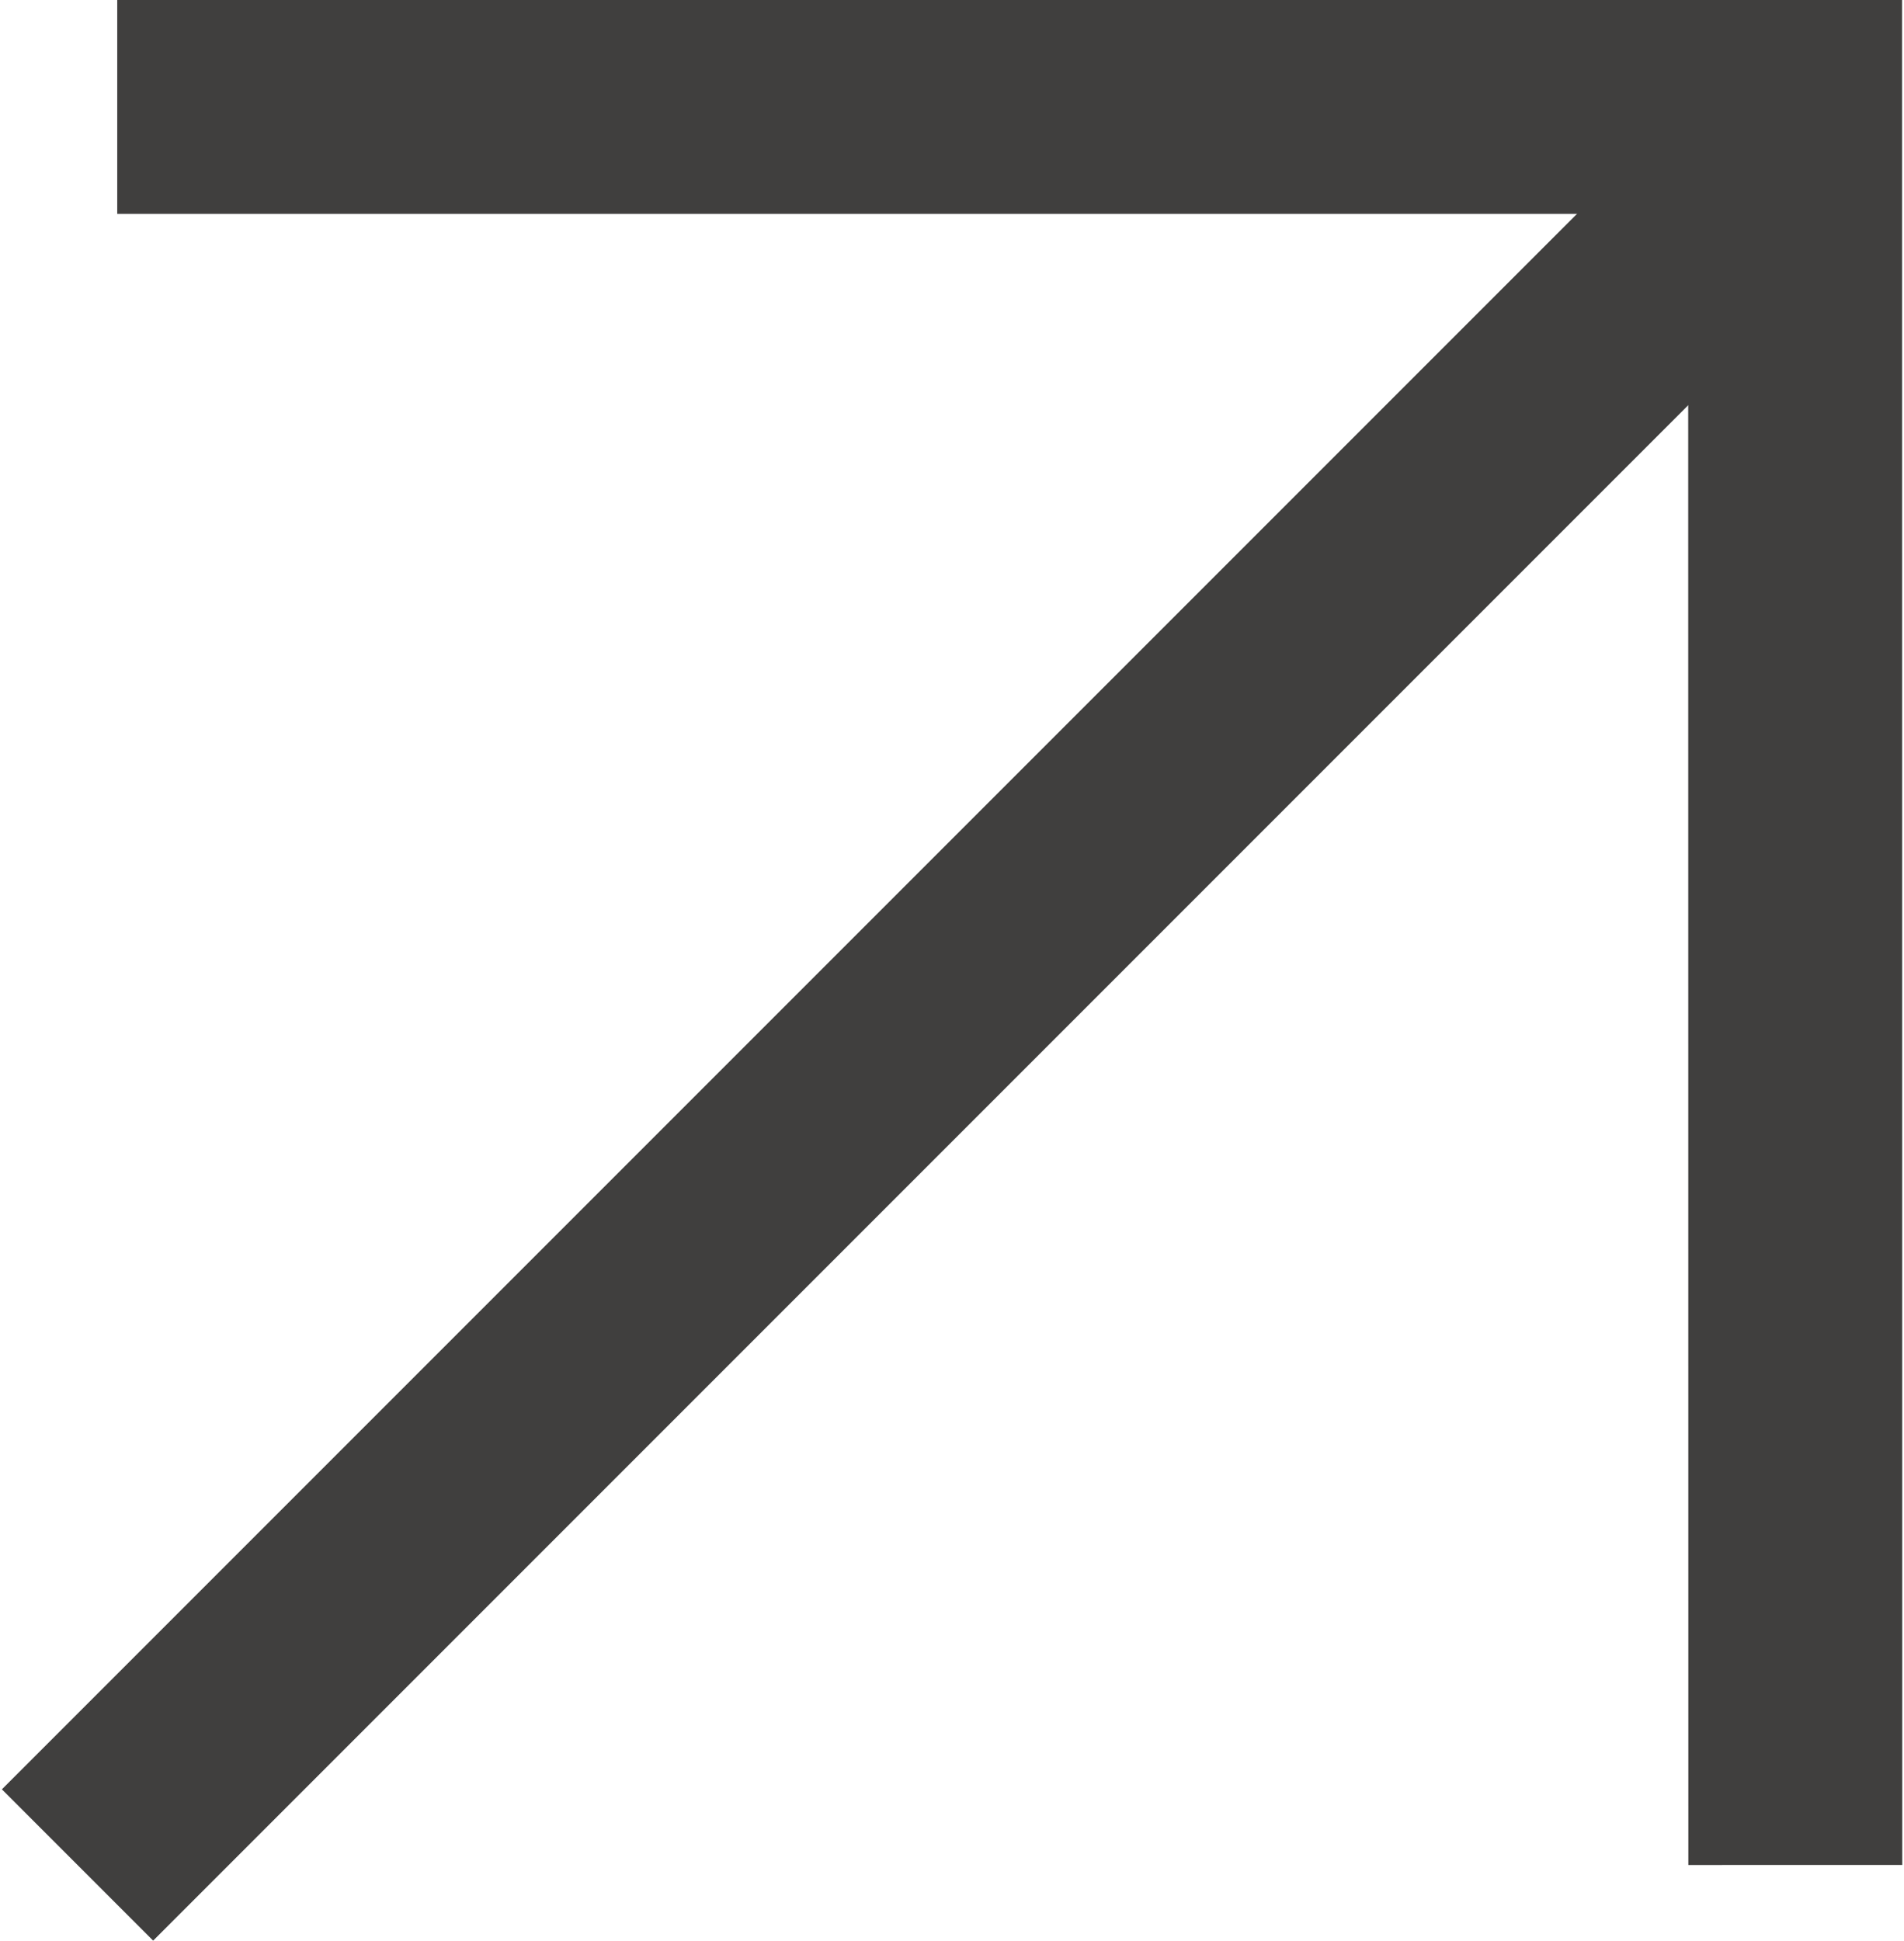
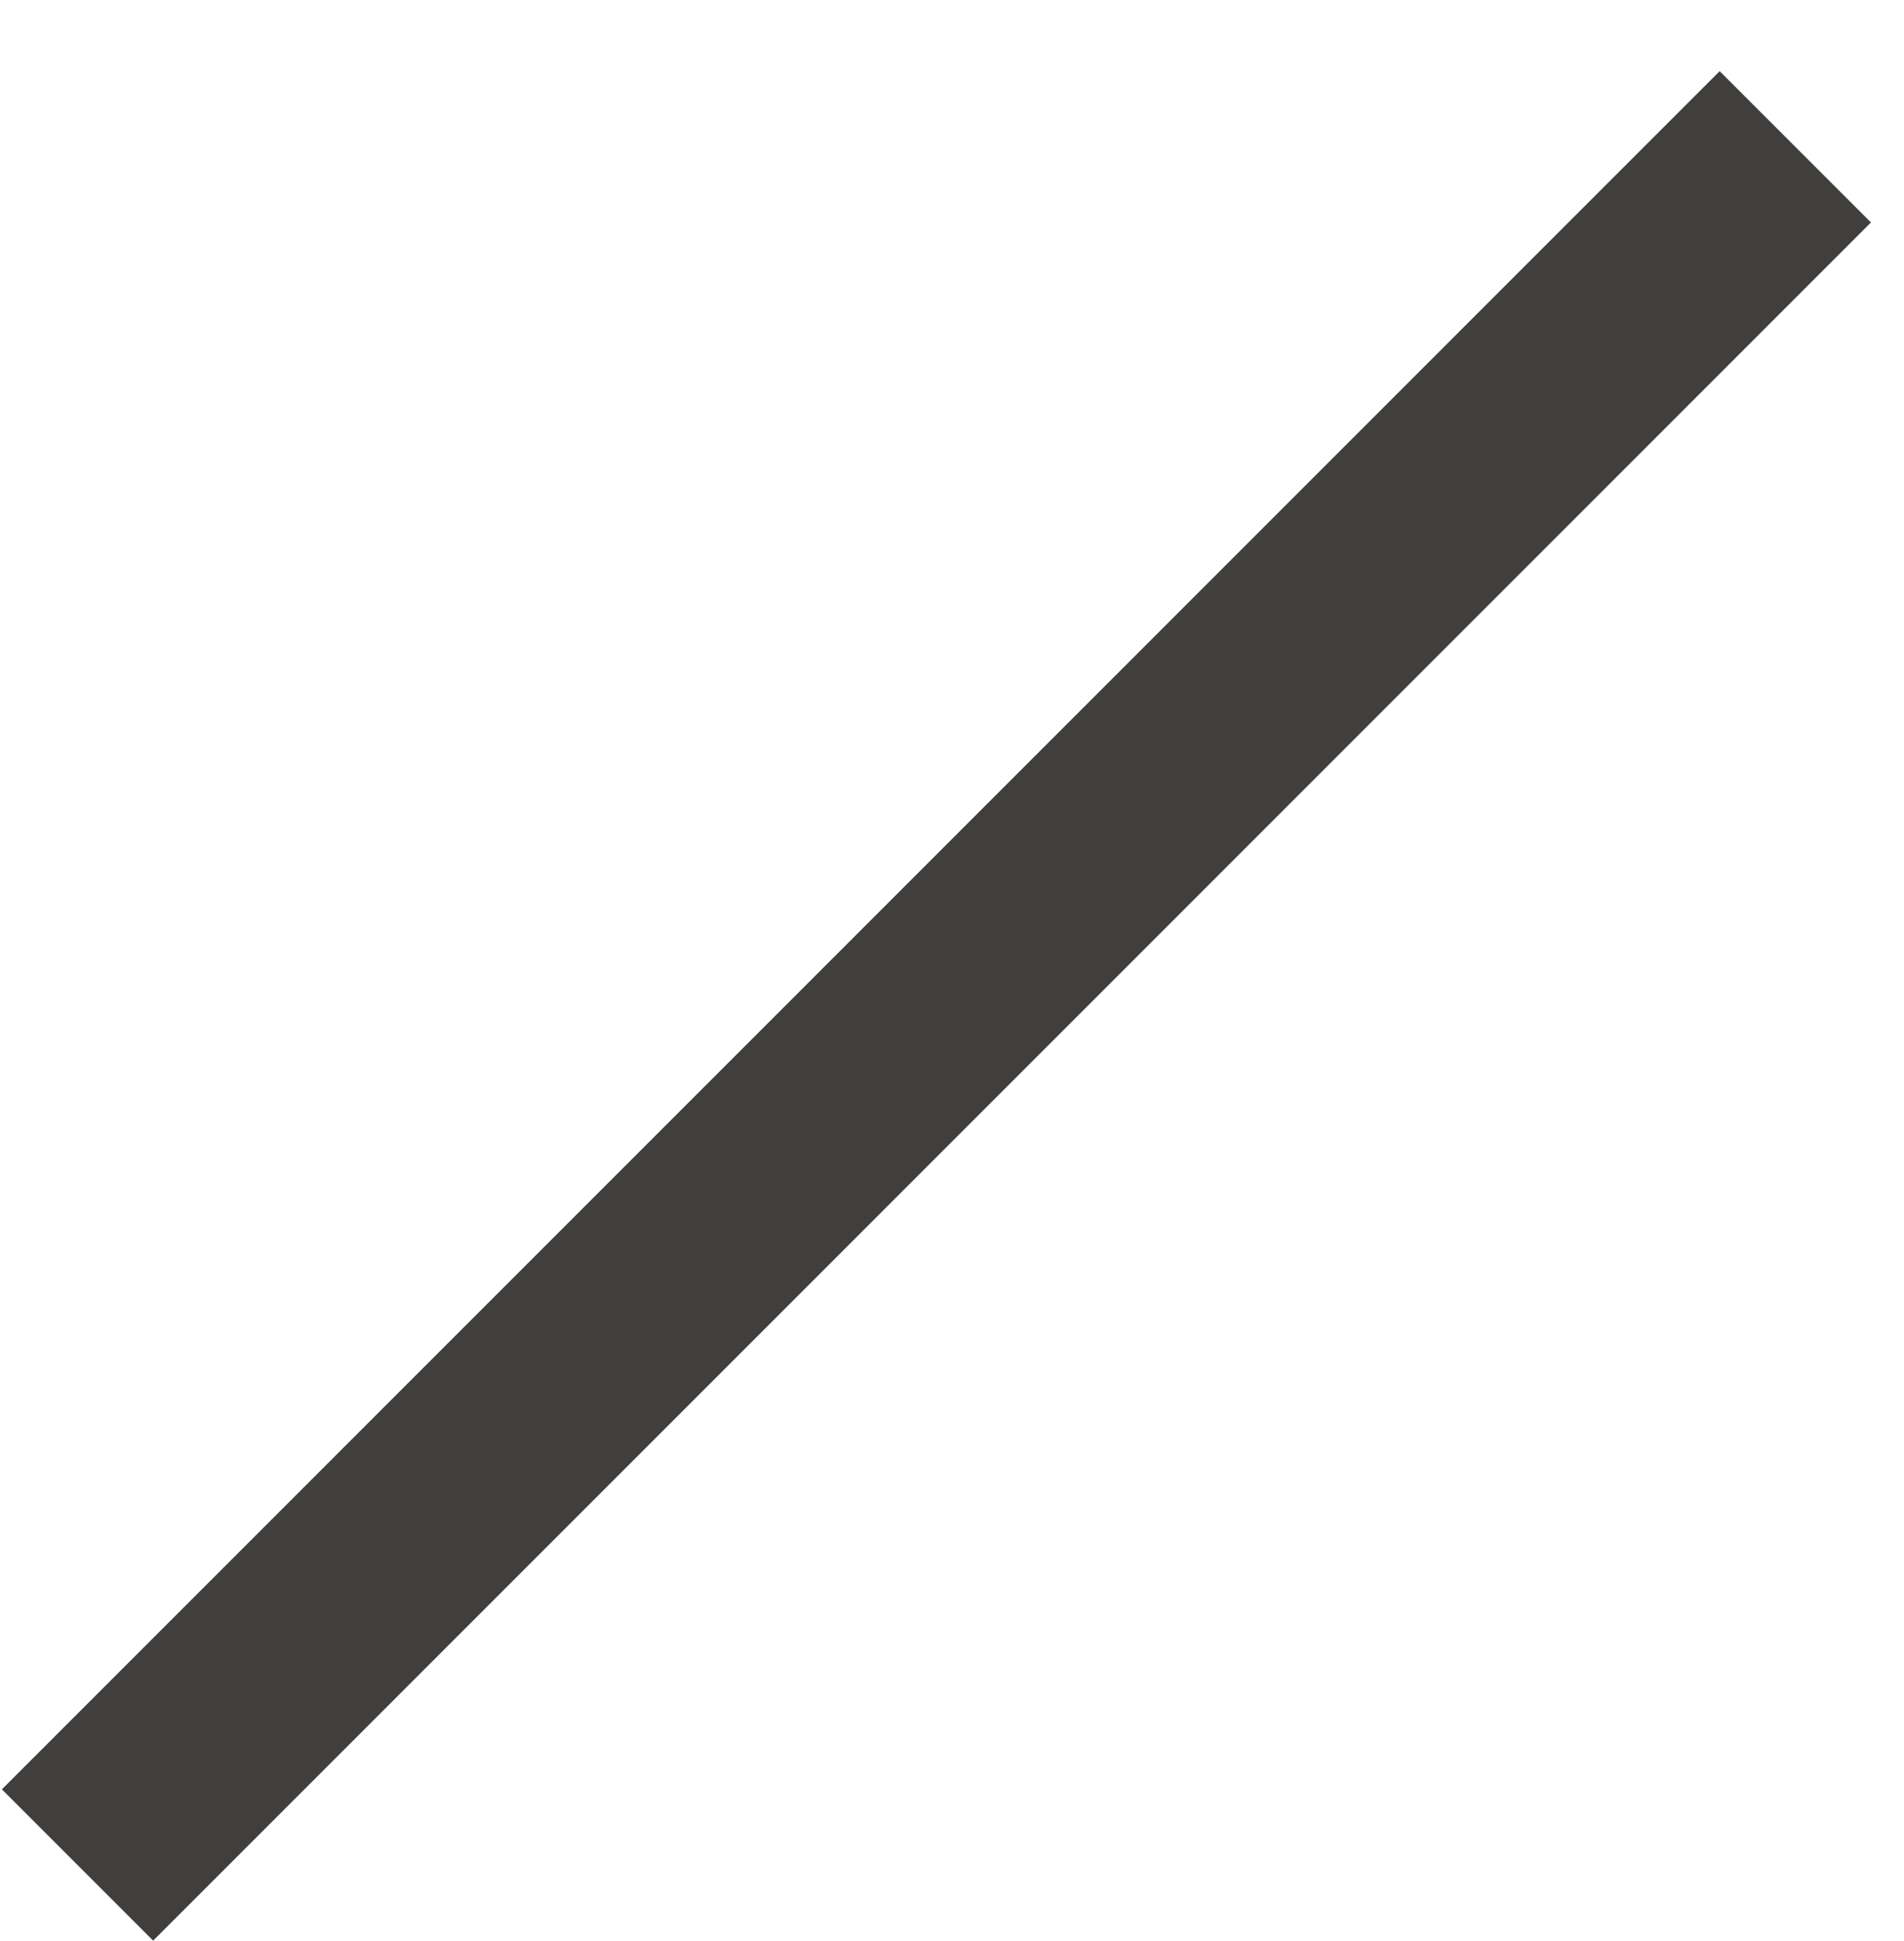
<svg xmlns="http://www.w3.org/2000/svg" xml:space="preserve" width="0.105in" height="0.107in" version="1.1" style="shape-rendering:geometricPrecision; text-rendering:geometricPrecision; image-rendering:optimizeQuality; fill-rule:evenodd; clip-rule:evenodd" viewBox="0 0 106.69 108.93">
  <defs fill="#ffffff">
    <style type="text/css">
   
    .str0 {stroke:#403f3e;stroke-width:12.01;stroke-miterlimit:2.613}
    .fil0 {fill:none}
   
  </style>
  </defs>
  <g id="Layer_x0020_1">
    <g id="_1638197009392">
-       <polyline class="fil0 str0" points="6.48,6 100.68,6 100.69,104.68 " fill="#ffffff" />
      <line class="fil0 str0" x1="4.25" y1="104.68" x2="100.69" y2="8.24" fill="#ffffff" />
    </g>
  </g>
</svg>